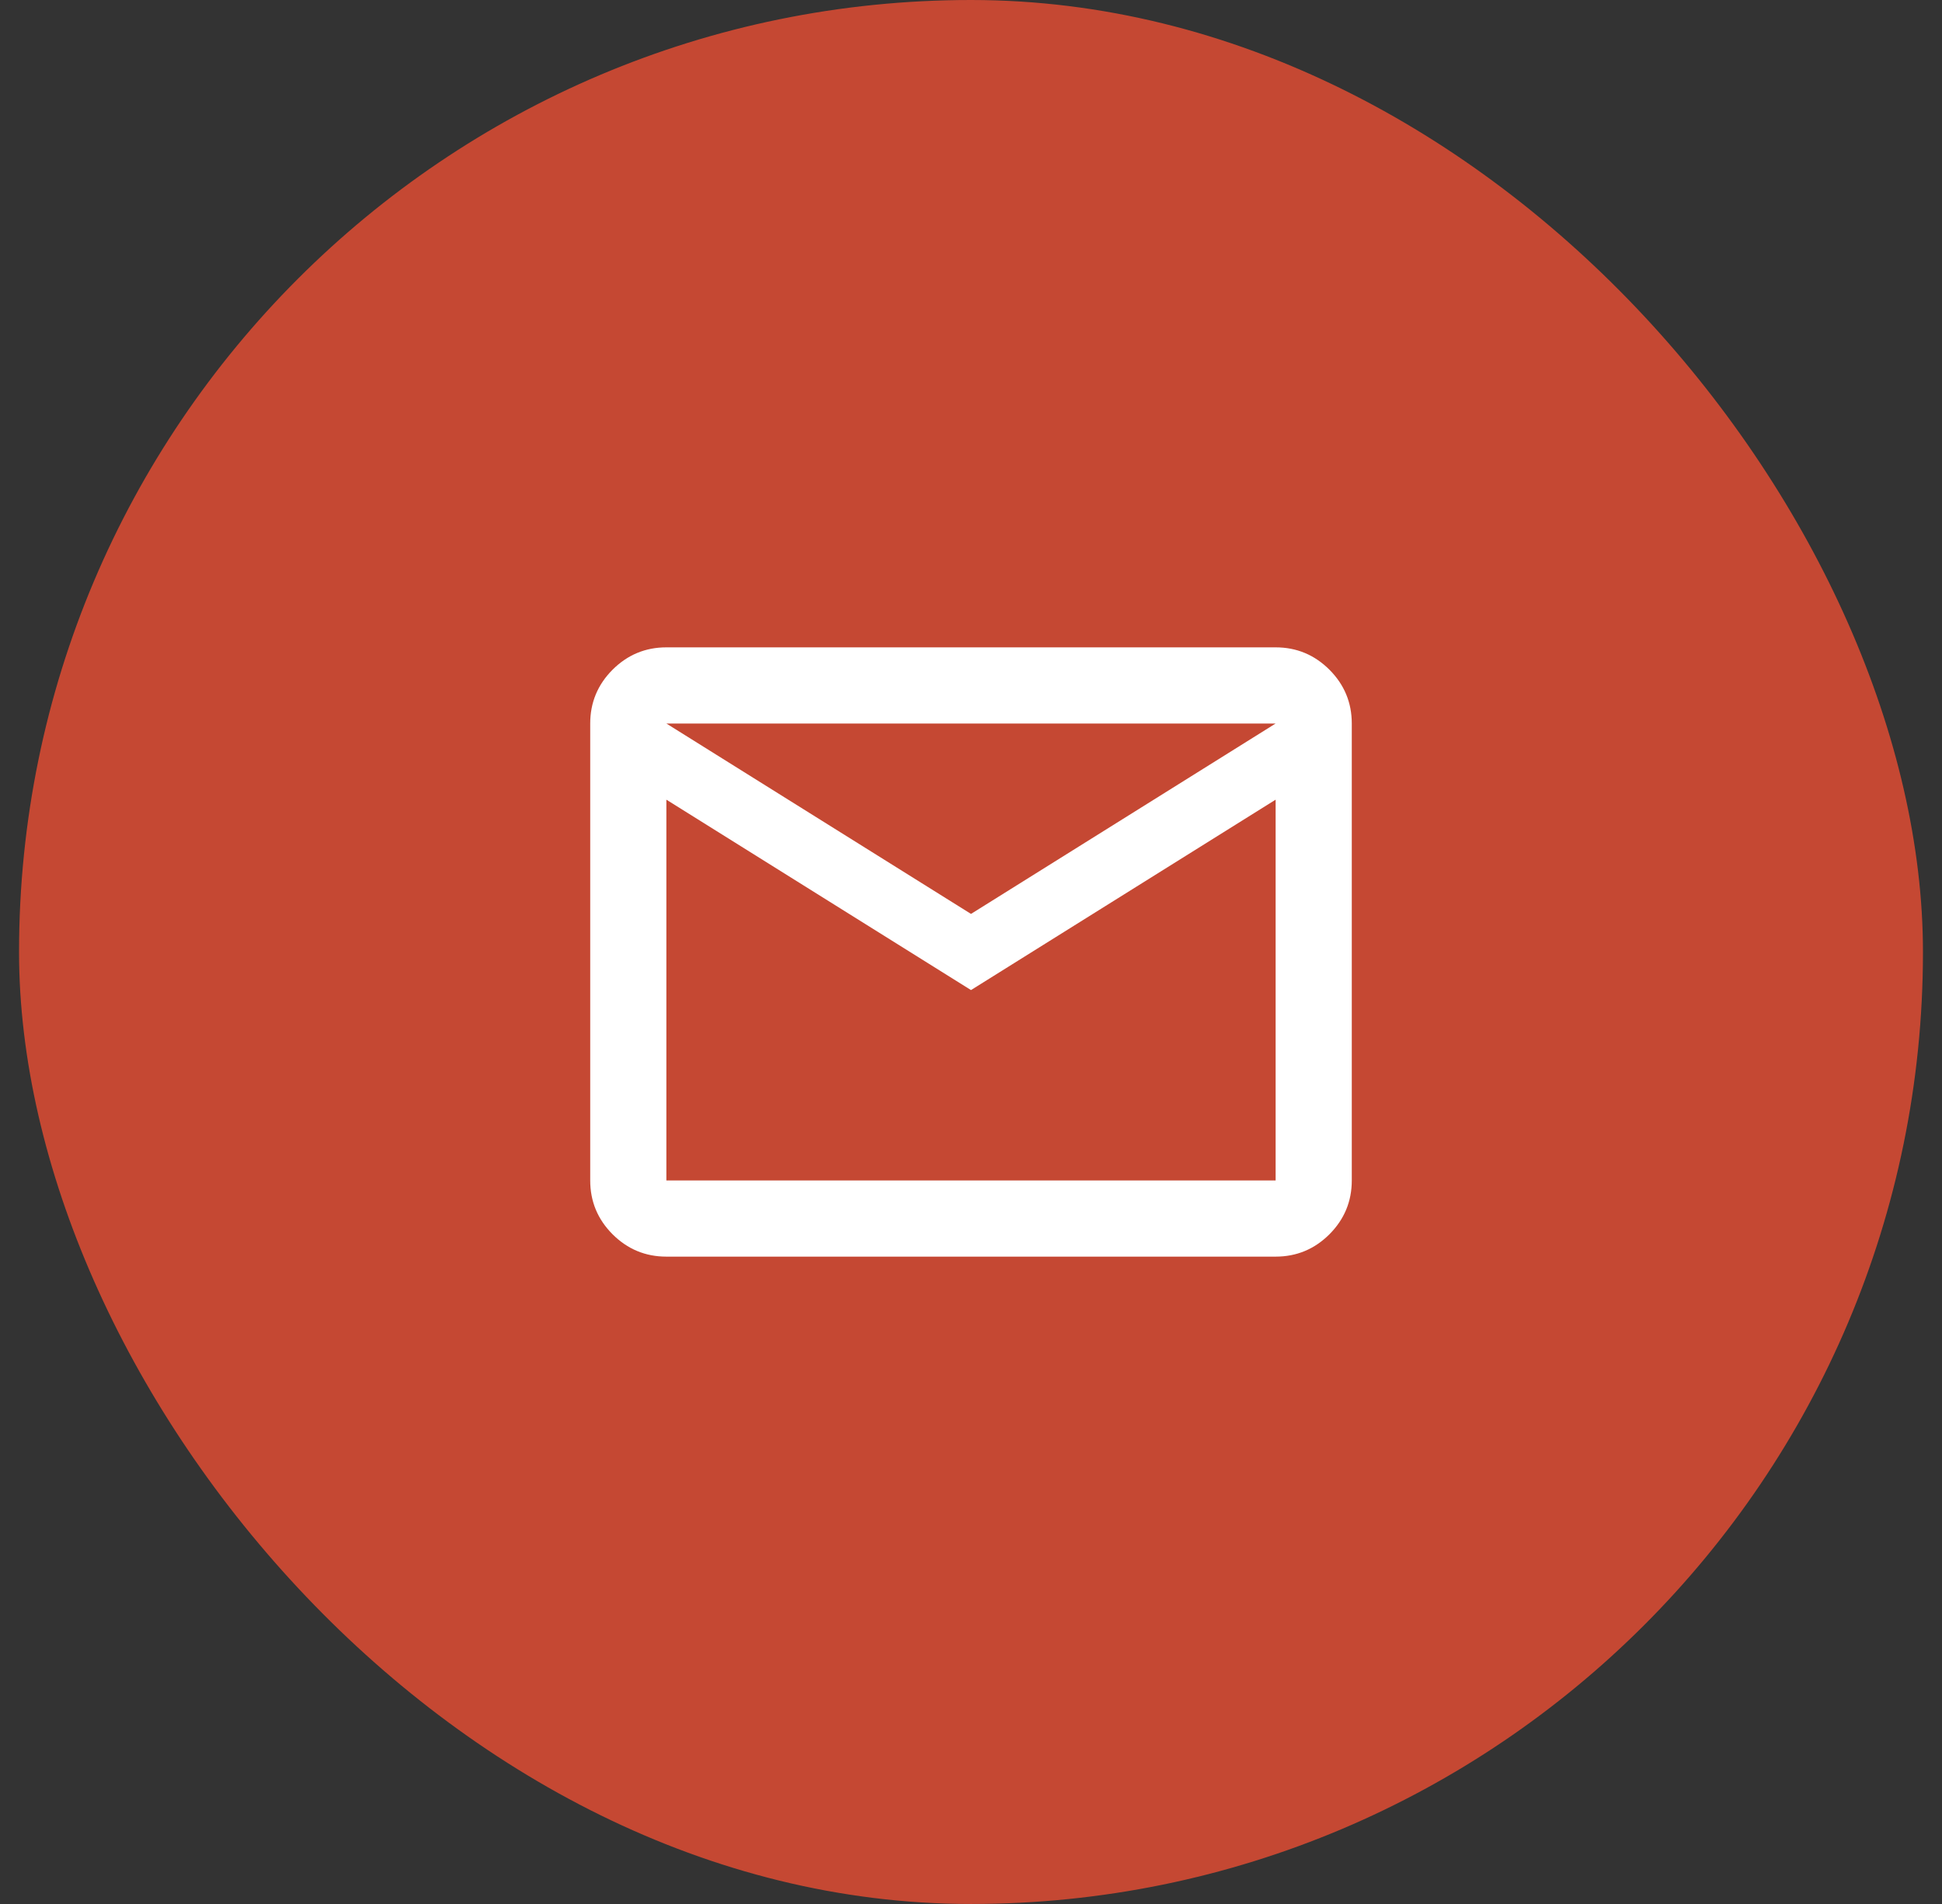
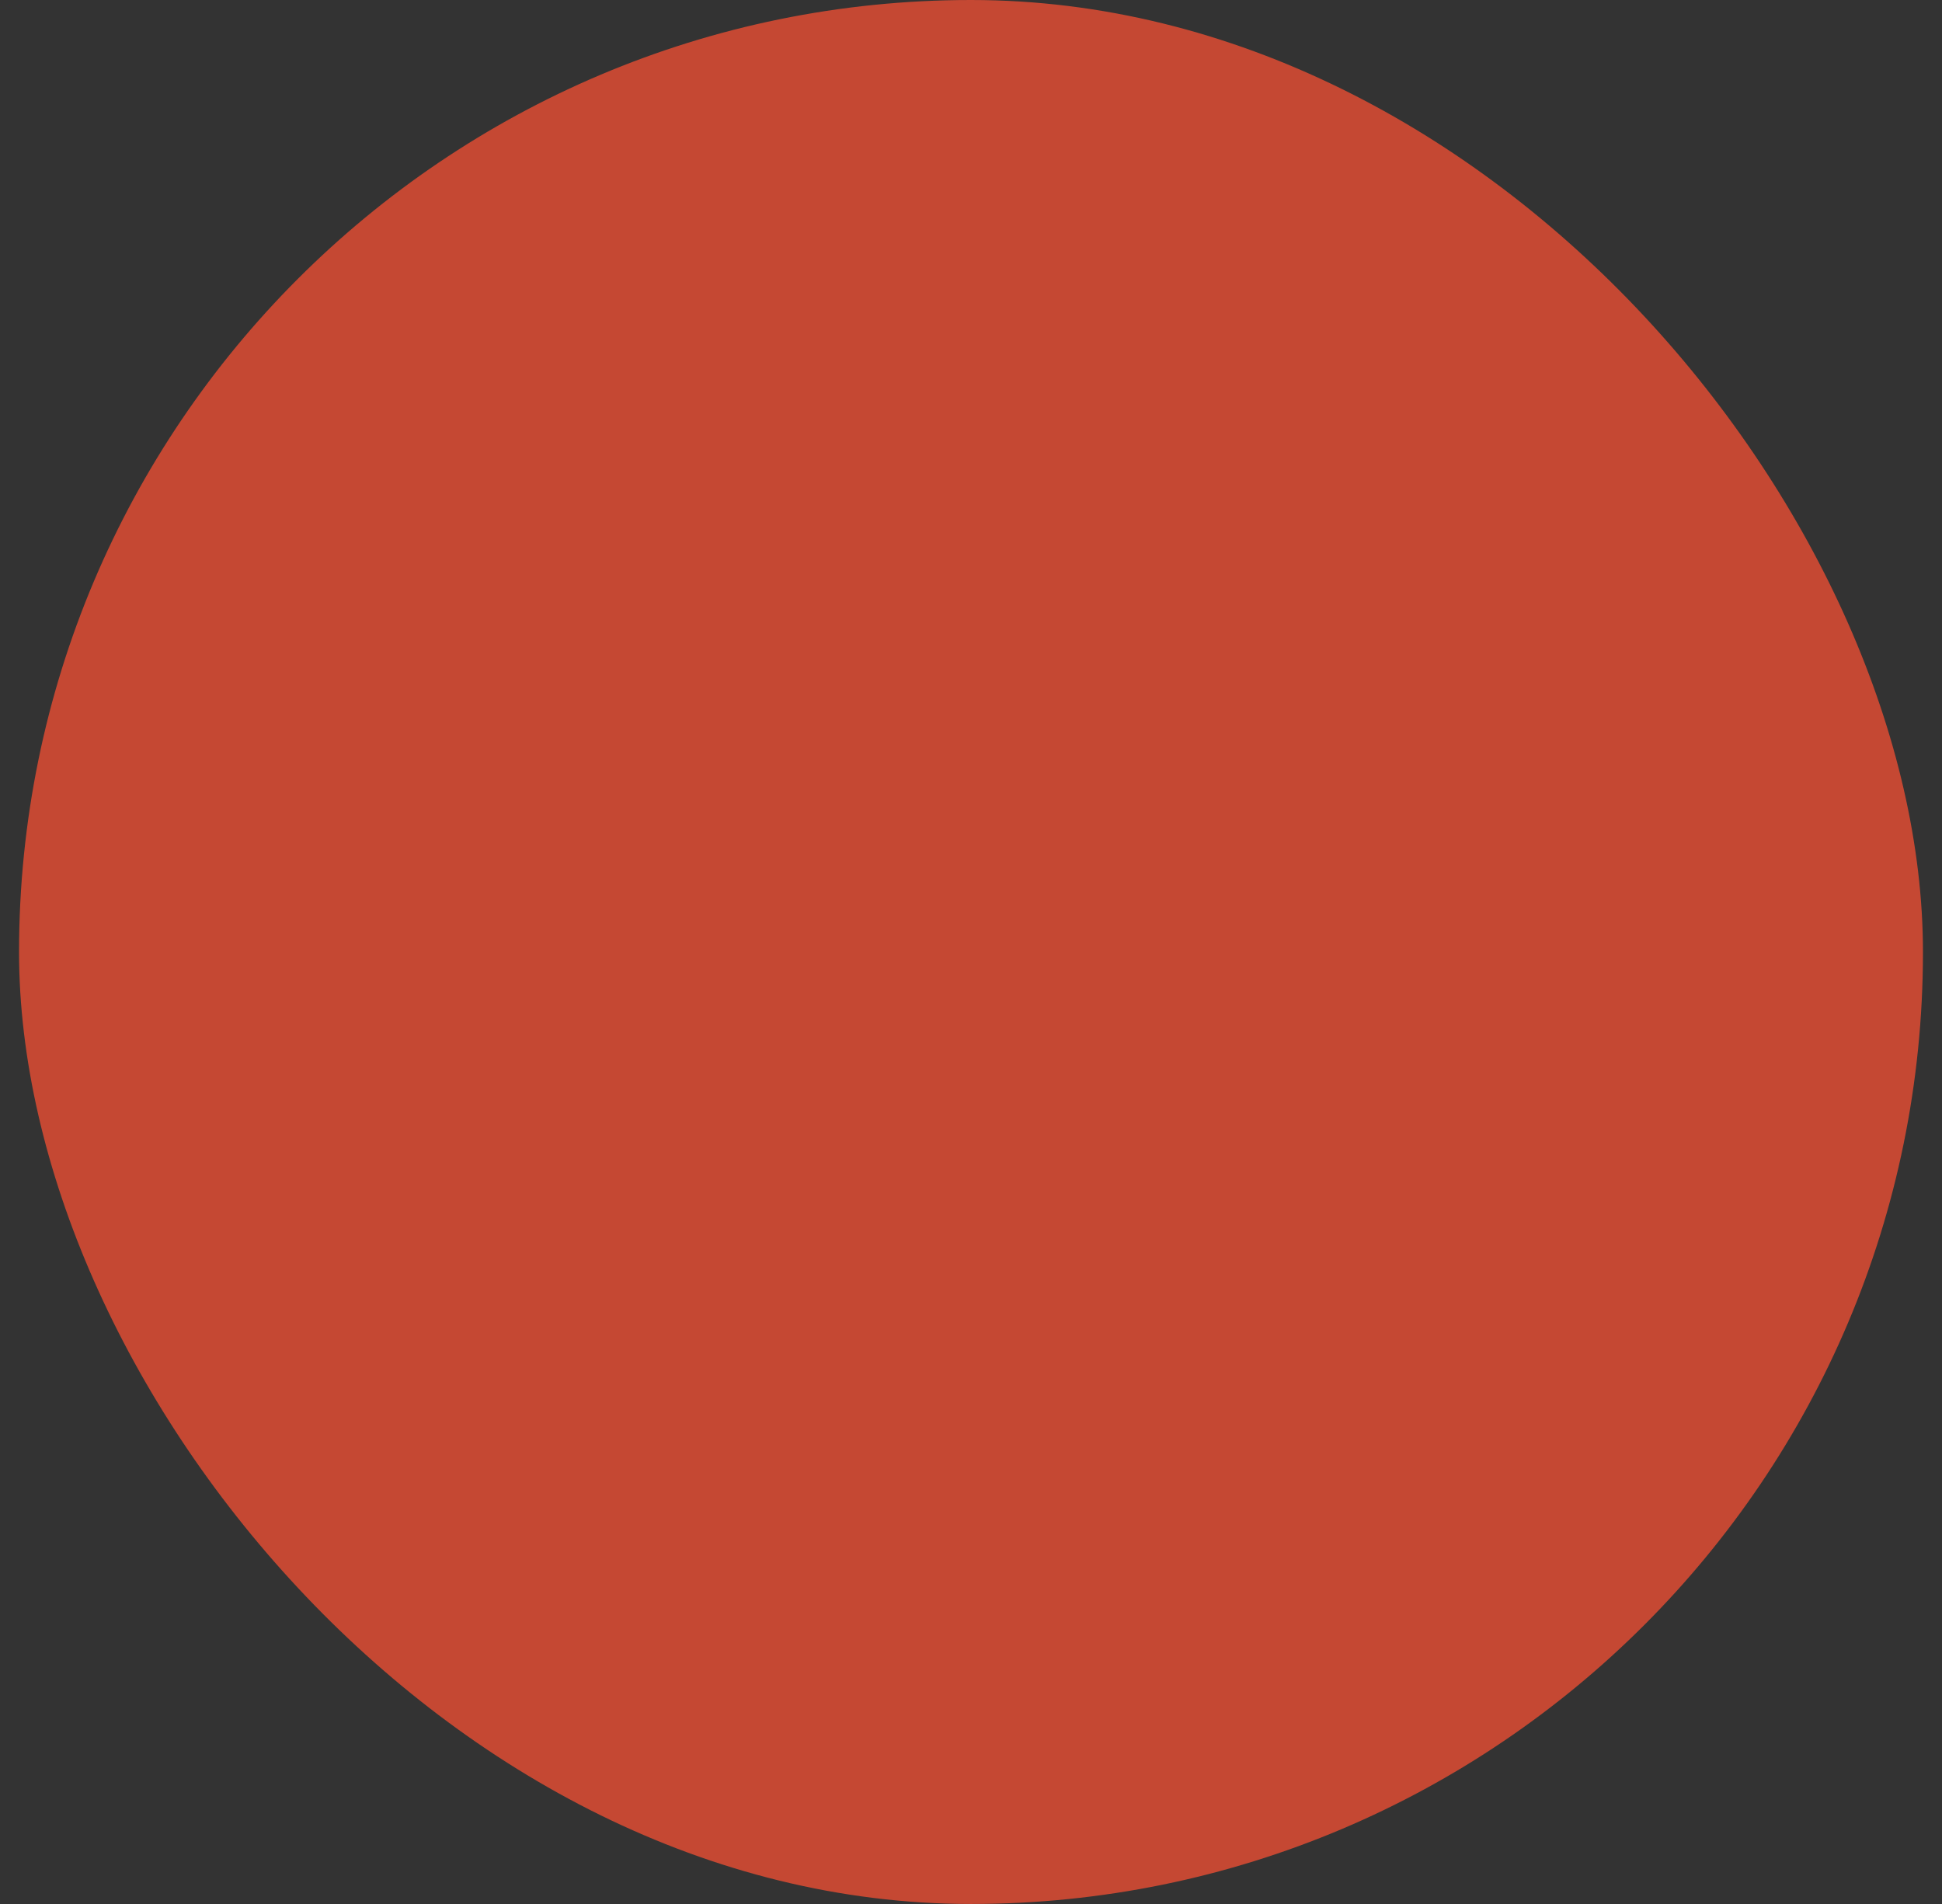
<svg xmlns="http://www.w3.org/2000/svg" width="51" height="50" viewBox="0 0 51 50" fill="none">
  <rect x="0" y="0" width="51" height="50" fill="#333333" stroke="none" />
  <rect x="0.5" width="50" height="50" rx="25" fill="#C54833" />
  <mask id="mask0_18987_219" style="mask-type:alpha" maskUnits="userSpaceOnUse" x="13" y="13" width="25" height="24">
-     <rect x="13.5" y="13" width="24" height="24" fill="#D9D9D9" />
-   </mask>
+     </mask>
  <g mask="url(#mask0_18987_219)">
-     <path d="M17.5 33C16.95 33 16.479 32.804 16.087 32.413C15.696 32.021 15.5 31.55 15.5 31V19C15.5 18.45 15.696 17.979 16.087 17.587C16.479 17.196 16.95 17 17.5 17H33.5C34.05 17 34.521 17.196 34.913 17.587C35.304 17.979 35.5 18.45 35.5 19V31C35.5 31.55 35.304 32.021 34.913 32.413C34.521 32.804 34.05 33 33.5 33H17.5ZM25.5 26L17.5 21V31H33.5V21L25.5 26ZM25.5 24L33.5 19H17.5L25.5 24ZM17.5 21V19V31V21Z" fill="white" />
+     <path d="M17.5 33C16.95 33 16.479 32.804 16.087 32.413C15.696 32.021 15.5 31.55 15.5 31V19C15.5 18.45 15.696 17.979 16.087 17.587C16.479 17.196 16.95 17 17.5 17H33.5C34.05 17 34.521 17.196 34.913 17.587C35.304 17.979 35.5 18.45 35.5 19V31C35.5 31.55 35.304 32.021 34.913 32.413C34.521 32.804 34.05 33 33.5 33H17.5ZM25.5 26L17.5 21V31H33.5V21L25.5 26ZM25.5 24L33.5 19H17.5ZM17.5 21V19V31V21Z" fill="white" />
  </g>
</svg>